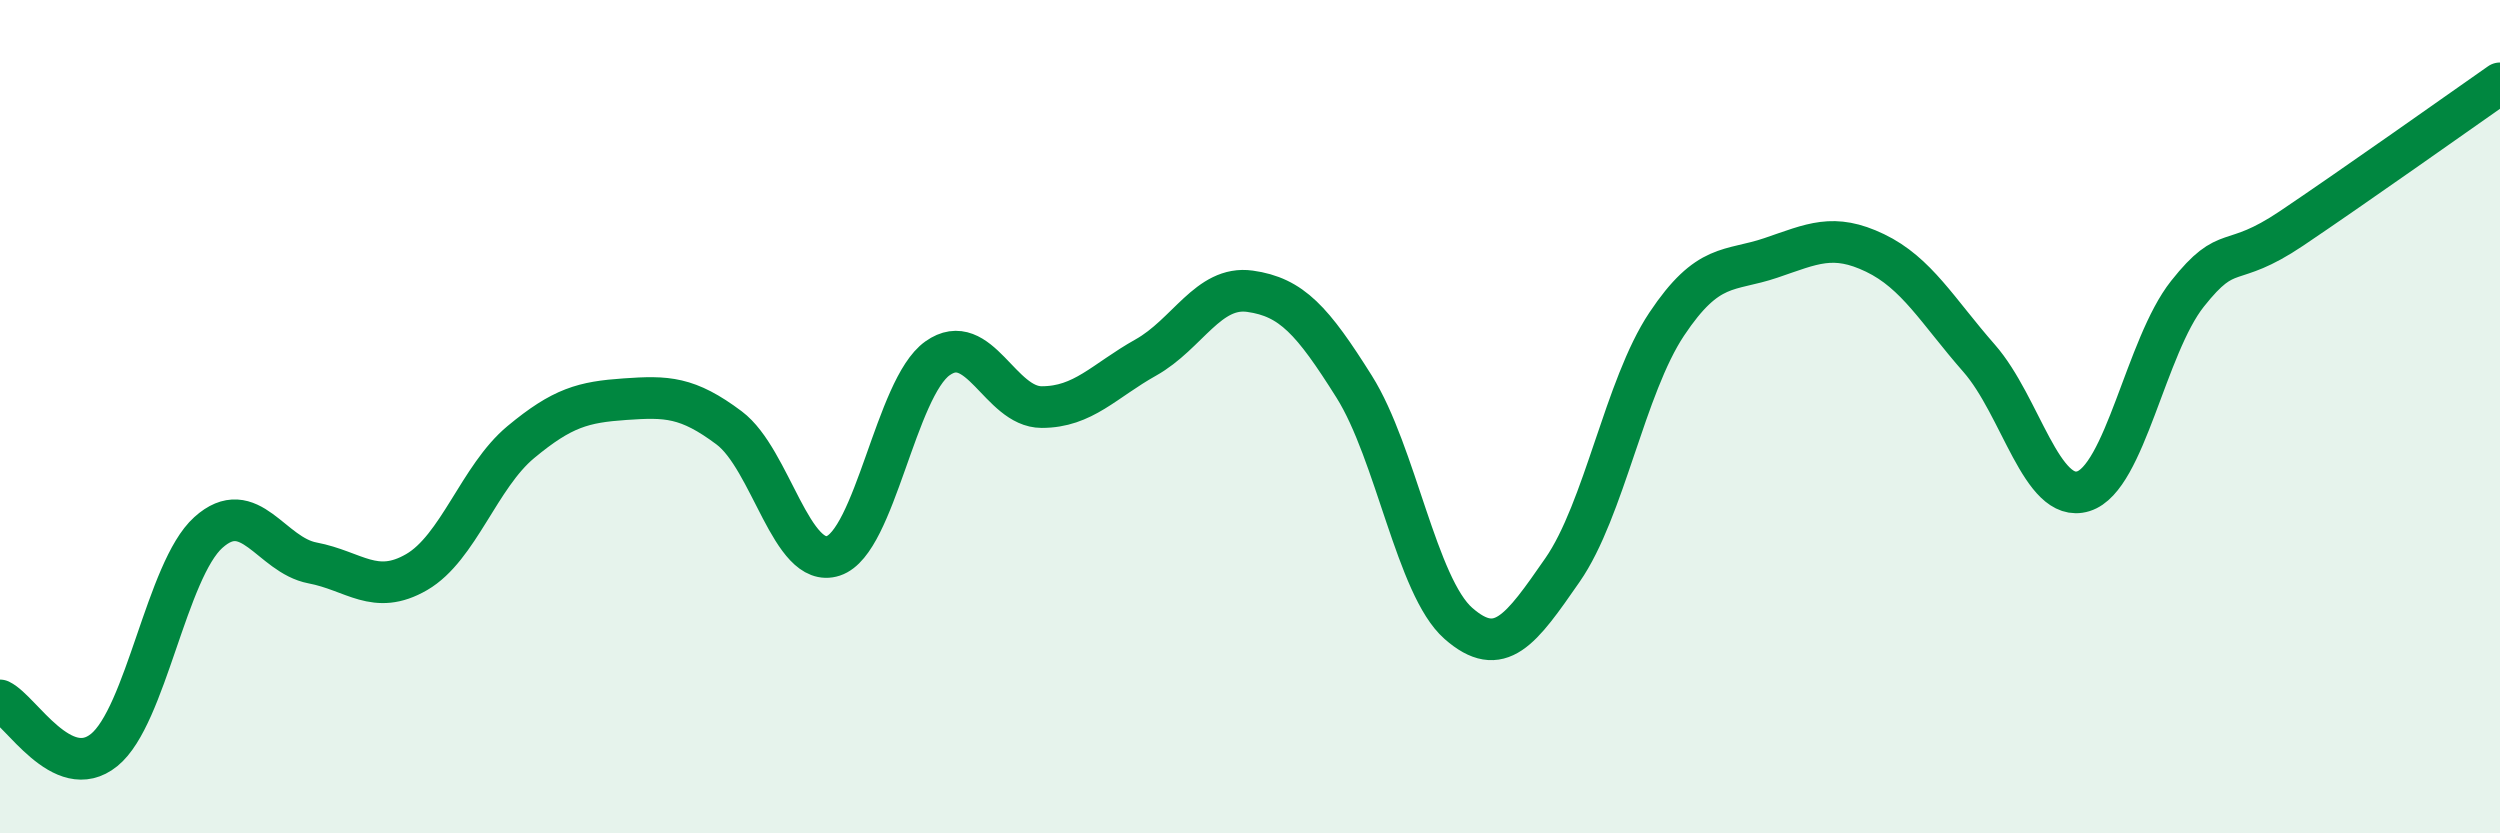
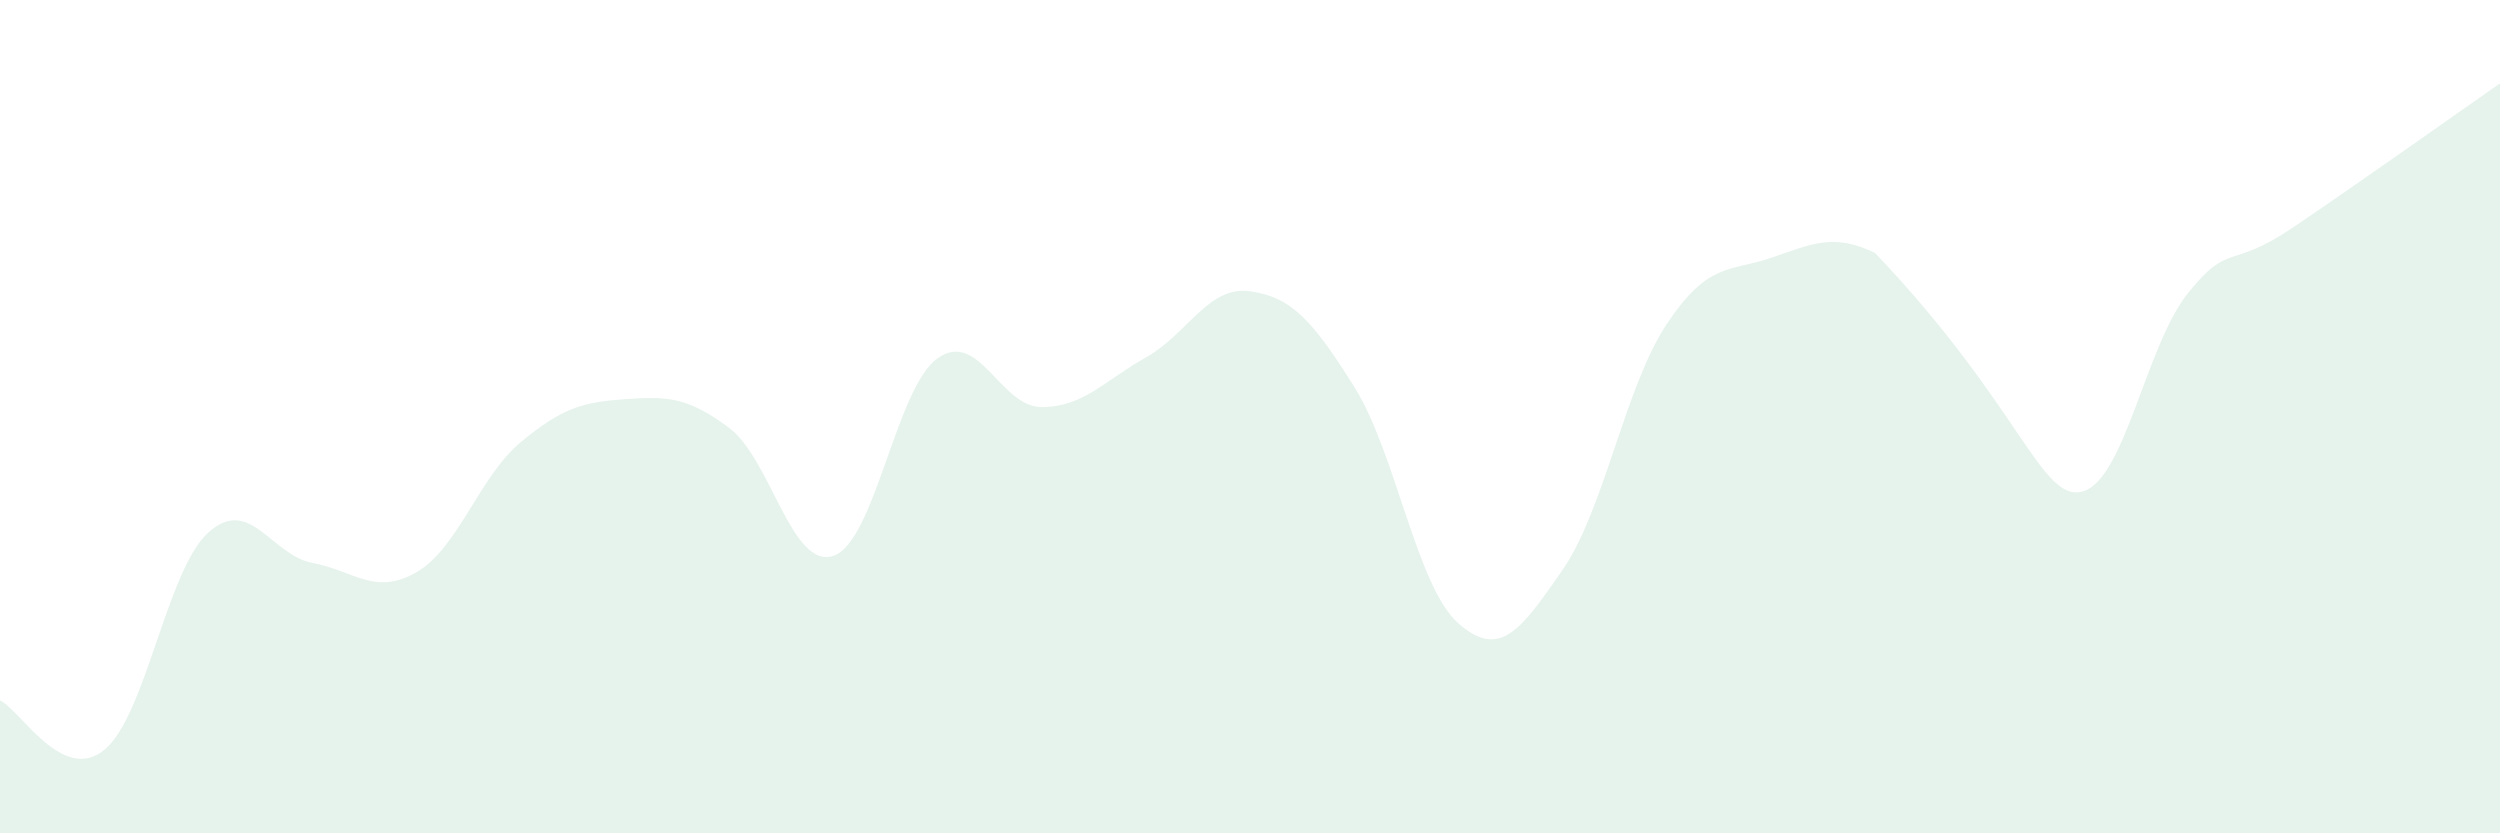
<svg xmlns="http://www.w3.org/2000/svg" width="60" height="20" viewBox="0 0 60 20">
-   <path d="M 0,16.81 C 0.5,17.05 1.5,18.81 2.5,18 C 3.5,17.19 4,13.68 5,12.78 C 6,11.88 6.5,13.32 7.5,13.51 C 8.5,13.7 9,14.31 10,13.73 C 11,13.15 11.5,11.44 12.5,10.61 C 13.5,9.78 14,9.65 15,9.58 C 16,9.51 16.5,9.52 17.5,10.27 C 18.5,11.02 19,13.67 20,13.34 C 21,13.01 21.5,9.31 22.5,8.6 C 23.5,7.89 24,9.77 25,9.77 C 26,9.77 26.5,9.14 27.5,8.58 C 28.5,8.02 29,6.85 30,6.99 C 31,7.13 31.5,7.69 32.5,9.28 C 33.5,10.87 34,14.08 35,14.96 C 36,15.84 36.5,15.12 37.5,13.68 C 38.5,12.24 39,9.28 40,7.78 C 41,6.28 41.5,6.53 42.5,6.19 C 43.5,5.85 44,5.59 45,6.07 C 46,6.55 46.5,7.46 47.5,8.6 C 48.5,9.74 49,12.1 50,11.79 C 51,11.48 51.5,8.31 52.5,7.05 C 53.5,5.79 53.5,6.49 55,5.48 C 56.5,4.47 59,2.7 60,2L60 20L0 20Z" fill="#008740" opacity="0.1" stroke-linecap="round" stroke-linejoin="round" />
-   <path d="M 0,16.81 C 0.5,17.05 1.5,18.81 2.5,18 C 3.5,17.19 4,13.68 5,12.78 C 6,11.88 6.5,13.32 7.5,13.51 C 8.5,13.7 9,14.31 10,13.73 C 11,13.15 11.5,11.44 12.5,10.61 C 13.5,9.78 14,9.65 15,9.58 C 16,9.51 16.5,9.52 17.5,10.27 C 18.5,11.02 19,13.67 20,13.34 C 21,13.01 21.5,9.31 22.5,8.6 C 23.5,7.89 24,9.77 25,9.77 C 26,9.77 26.5,9.14 27.5,8.58 C 28.5,8.02 29,6.85 30,6.99 C 31,7.13 31.5,7.69 32.5,9.28 C 33.5,10.87 34,14.08 35,14.96 C 36,15.84 36.5,15.12 37.5,13.68 C 38.5,12.24 39,9.28 40,7.78 C 41,6.28 41.5,6.53 42.5,6.19 C 43.5,5.85 44,5.59 45,6.07 C 46,6.55 46.5,7.46 47.5,8.6 C 48.5,9.74 49,12.1 50,11.79 C 51,11.48 51.5,8.31 52.5,7.05 C 53.5,5.79 53.5,6.49 55,5.48 C 56.5,4.47 59,2.7 60,2" stroke="#008740" stroke-width="1" fill="none" stroke-linecap="round" stroke-linejoin="round" />
+   <path d="M 0,16.81 C 0.5,17.05 1.5,18.81 2.5,18 C 3.5,17.19 4,13.68 5,12.78 C 6,11.88 6.5,13.32 7.5,13.51 C 8.5,13.7 9,14.31 10,13.73 C 11,13.15 11.5,11.44 12.5,10.61 C 13.5,9.78 14,9.65 15,9.58 C 16,9.51 16.5,9.52 17.5,10.27 C 18.5,11.02 19,13.67 20,13.34 C 21,13.01 21.5,9.31 22.5,8.6 C 23.5,7.89 24,9.77 25,9.77 C 26,9.77 26.5,9.14 27.5,8.58 C 28.5,8.02 29,6.85 30,6.99 C 31,7.13 31.5,7.69 32.5,9.28 C 33.5,10.87 34,14.08 35,14.96 C 36,15.84 36.5,15.12 37.5,13.68 C 38.5,12.24 39,9.28 40,7.78 C 41,6.28 41.5,6.53 42.5,6.19 C 43.5,5.85 44,5.59 45,6.07 C 48.5,9.74 49,12.1 50,11.79 C 51,11.48 51.5,8.31 52.5,7.05 C 53.5,5.79 53.5,6.49 55,5.48 C 56.5,4.47 59,2.7 60,2L60 20L0 20Z" fill="#008740" opacity="0.1" stroke-linecap="round" stroke-linejoin="round" />
</svg>